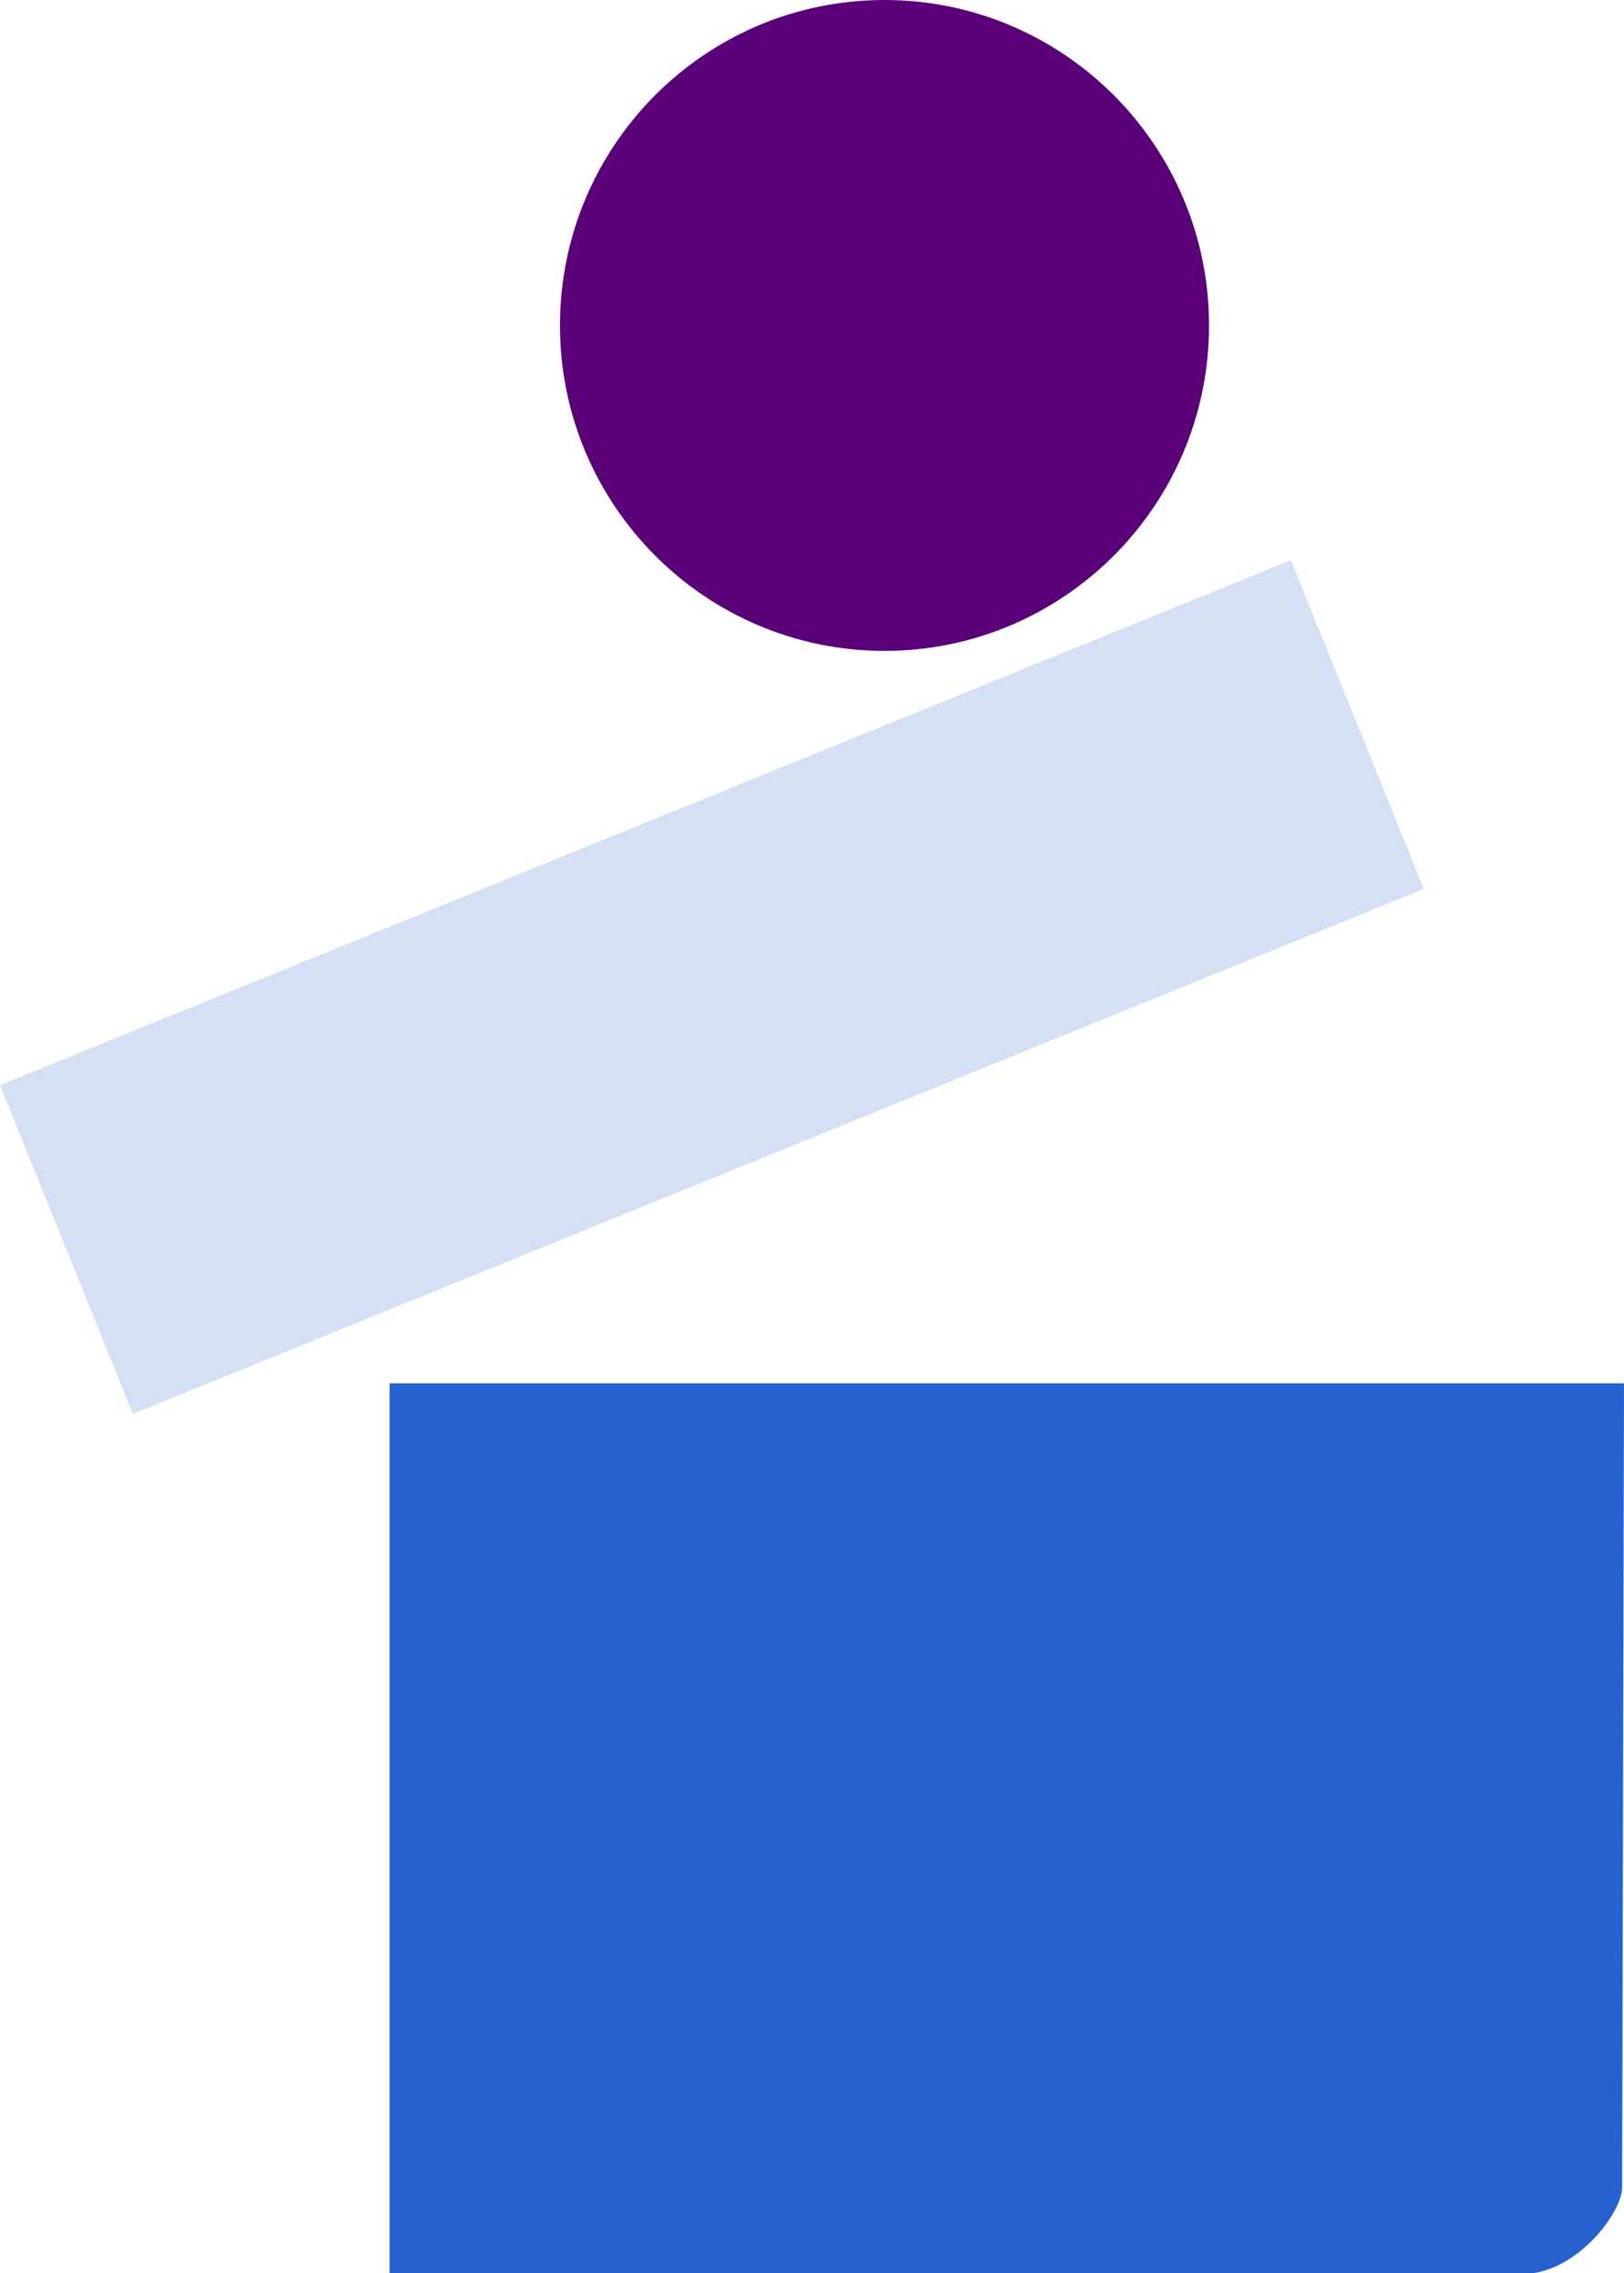
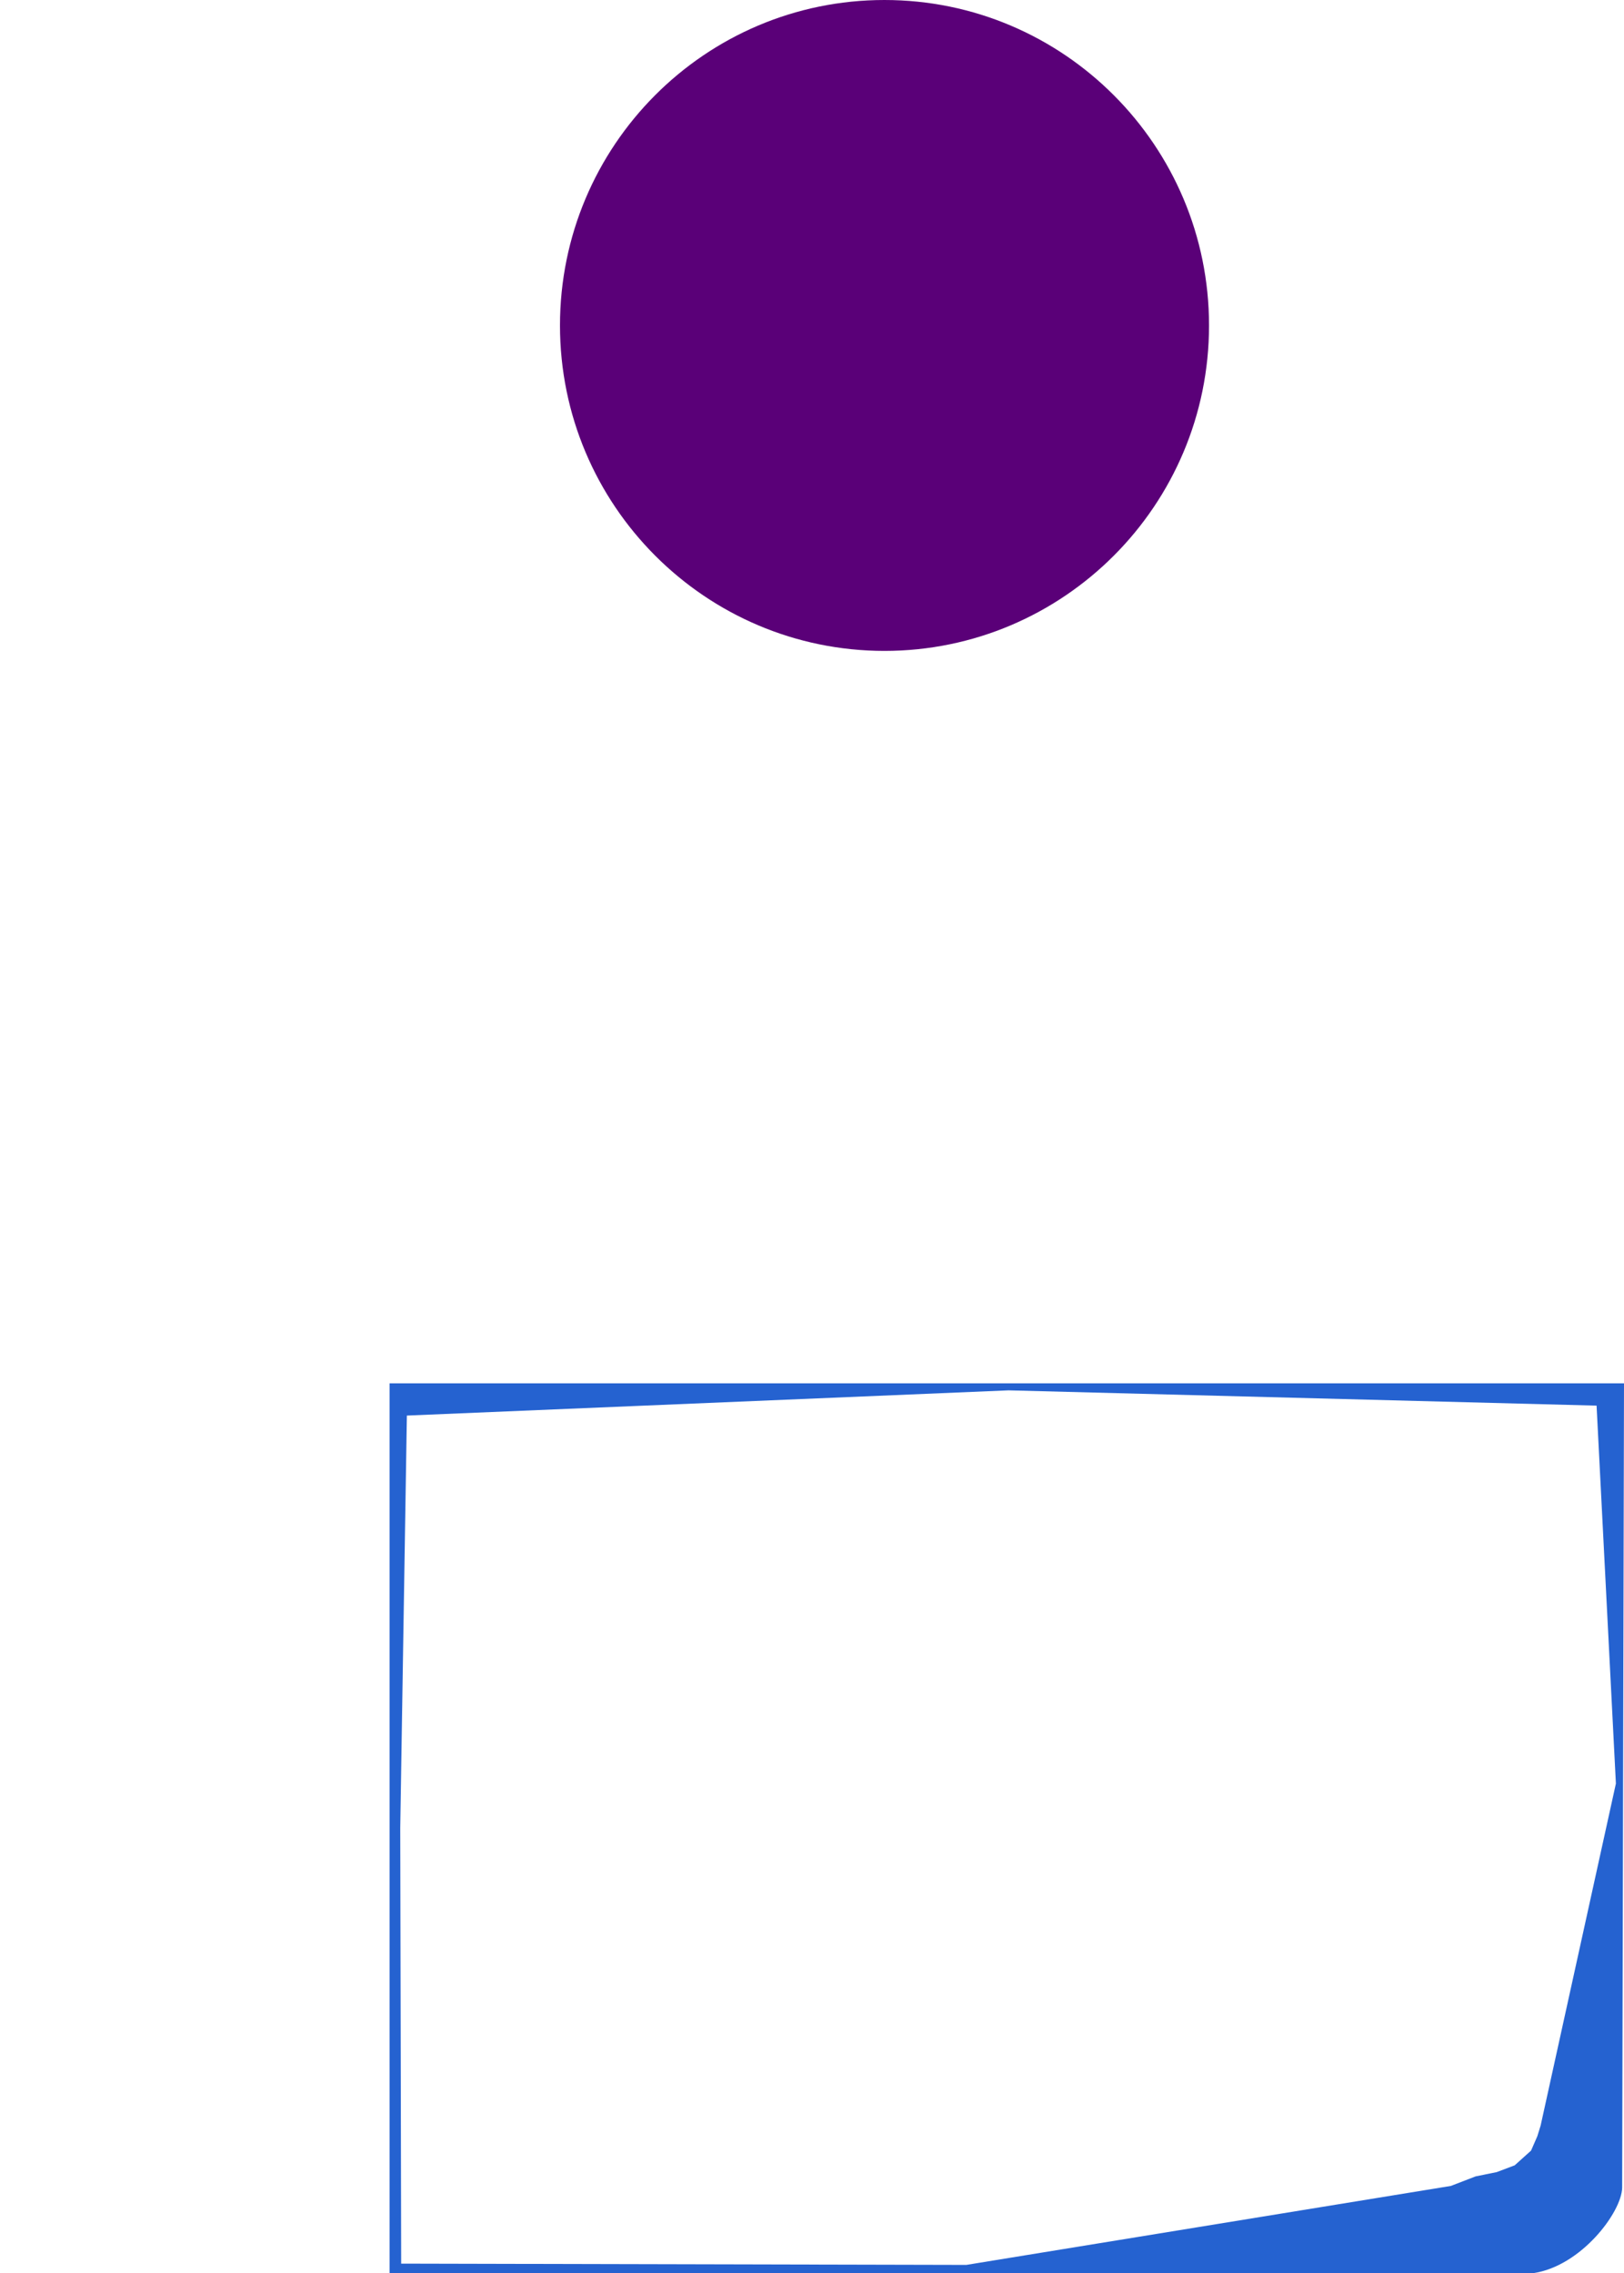
<svg xmlns="http://www.w3.org/2000/svg" id="Layer_2" viewBox="0 0 88.25 123.48">
  <defs>
    <style>.cls-1{fill:#d5e0f4;}.cls-2{fill:#5a0078;}.cls-3,.cls-4{fill:#2562d0;}.cls-4{stroke:#2562d0;stroke-width:.5px;}</style>
  </defs>
  <g id="Layer_1-2">
    <g id="Vector-1">
      <path id="Path" class="cls-2" d="M48.06,35.36c9.74,0,17.64-7.92,17.64-17.68S57.8,0,48.06,0,30.43,7.92,30.43,17.68s7.9,17.68,17.64,17.68Z" />
    </g>
    <g id="Vector-2">
-       <polygon id="polygon944" class="cls-1" points="70.15 30.43 0 58.95 7.22 76.81 77.37 48.29 70.15 30.43" />
-     </g>
+       </g>
    <g id="g8102">
      <path id="path1194" class="cls-3" d="M52.37,123.48H21.17s0-.26,0-.26v-48.07s.24,0,.24,0H88.25l-.05,21.85-.05,21.85c-.03,1.33-2.23,4.26-4.84,4.64h-30.94Zm.14-.44l26.33-4.29,1.35-.52,1.14-.23,.98-.37,.89-.8,.34-.78,.18-.58,4.09-18.58-1.05-20.53-31.95-.83-32.7,1.37-.36,22.41,.05,23.66,30.71,.07Z" />
-       <path id="path7924" class="cls-4" d="M21.8,99.31v-23.65H87.69v21.27l-1.62,9.7c-.89,5.34-1.76,10.08-1.93,10.54-.27,.75-.46,.91-1.75,1.51-1.41,.66-1.74,.71-15.71,2.47l-14.27,1.8h-15.31s-15.31,0-15.31,0v-23.65Z" />
    </g>
  </g>
</svg>